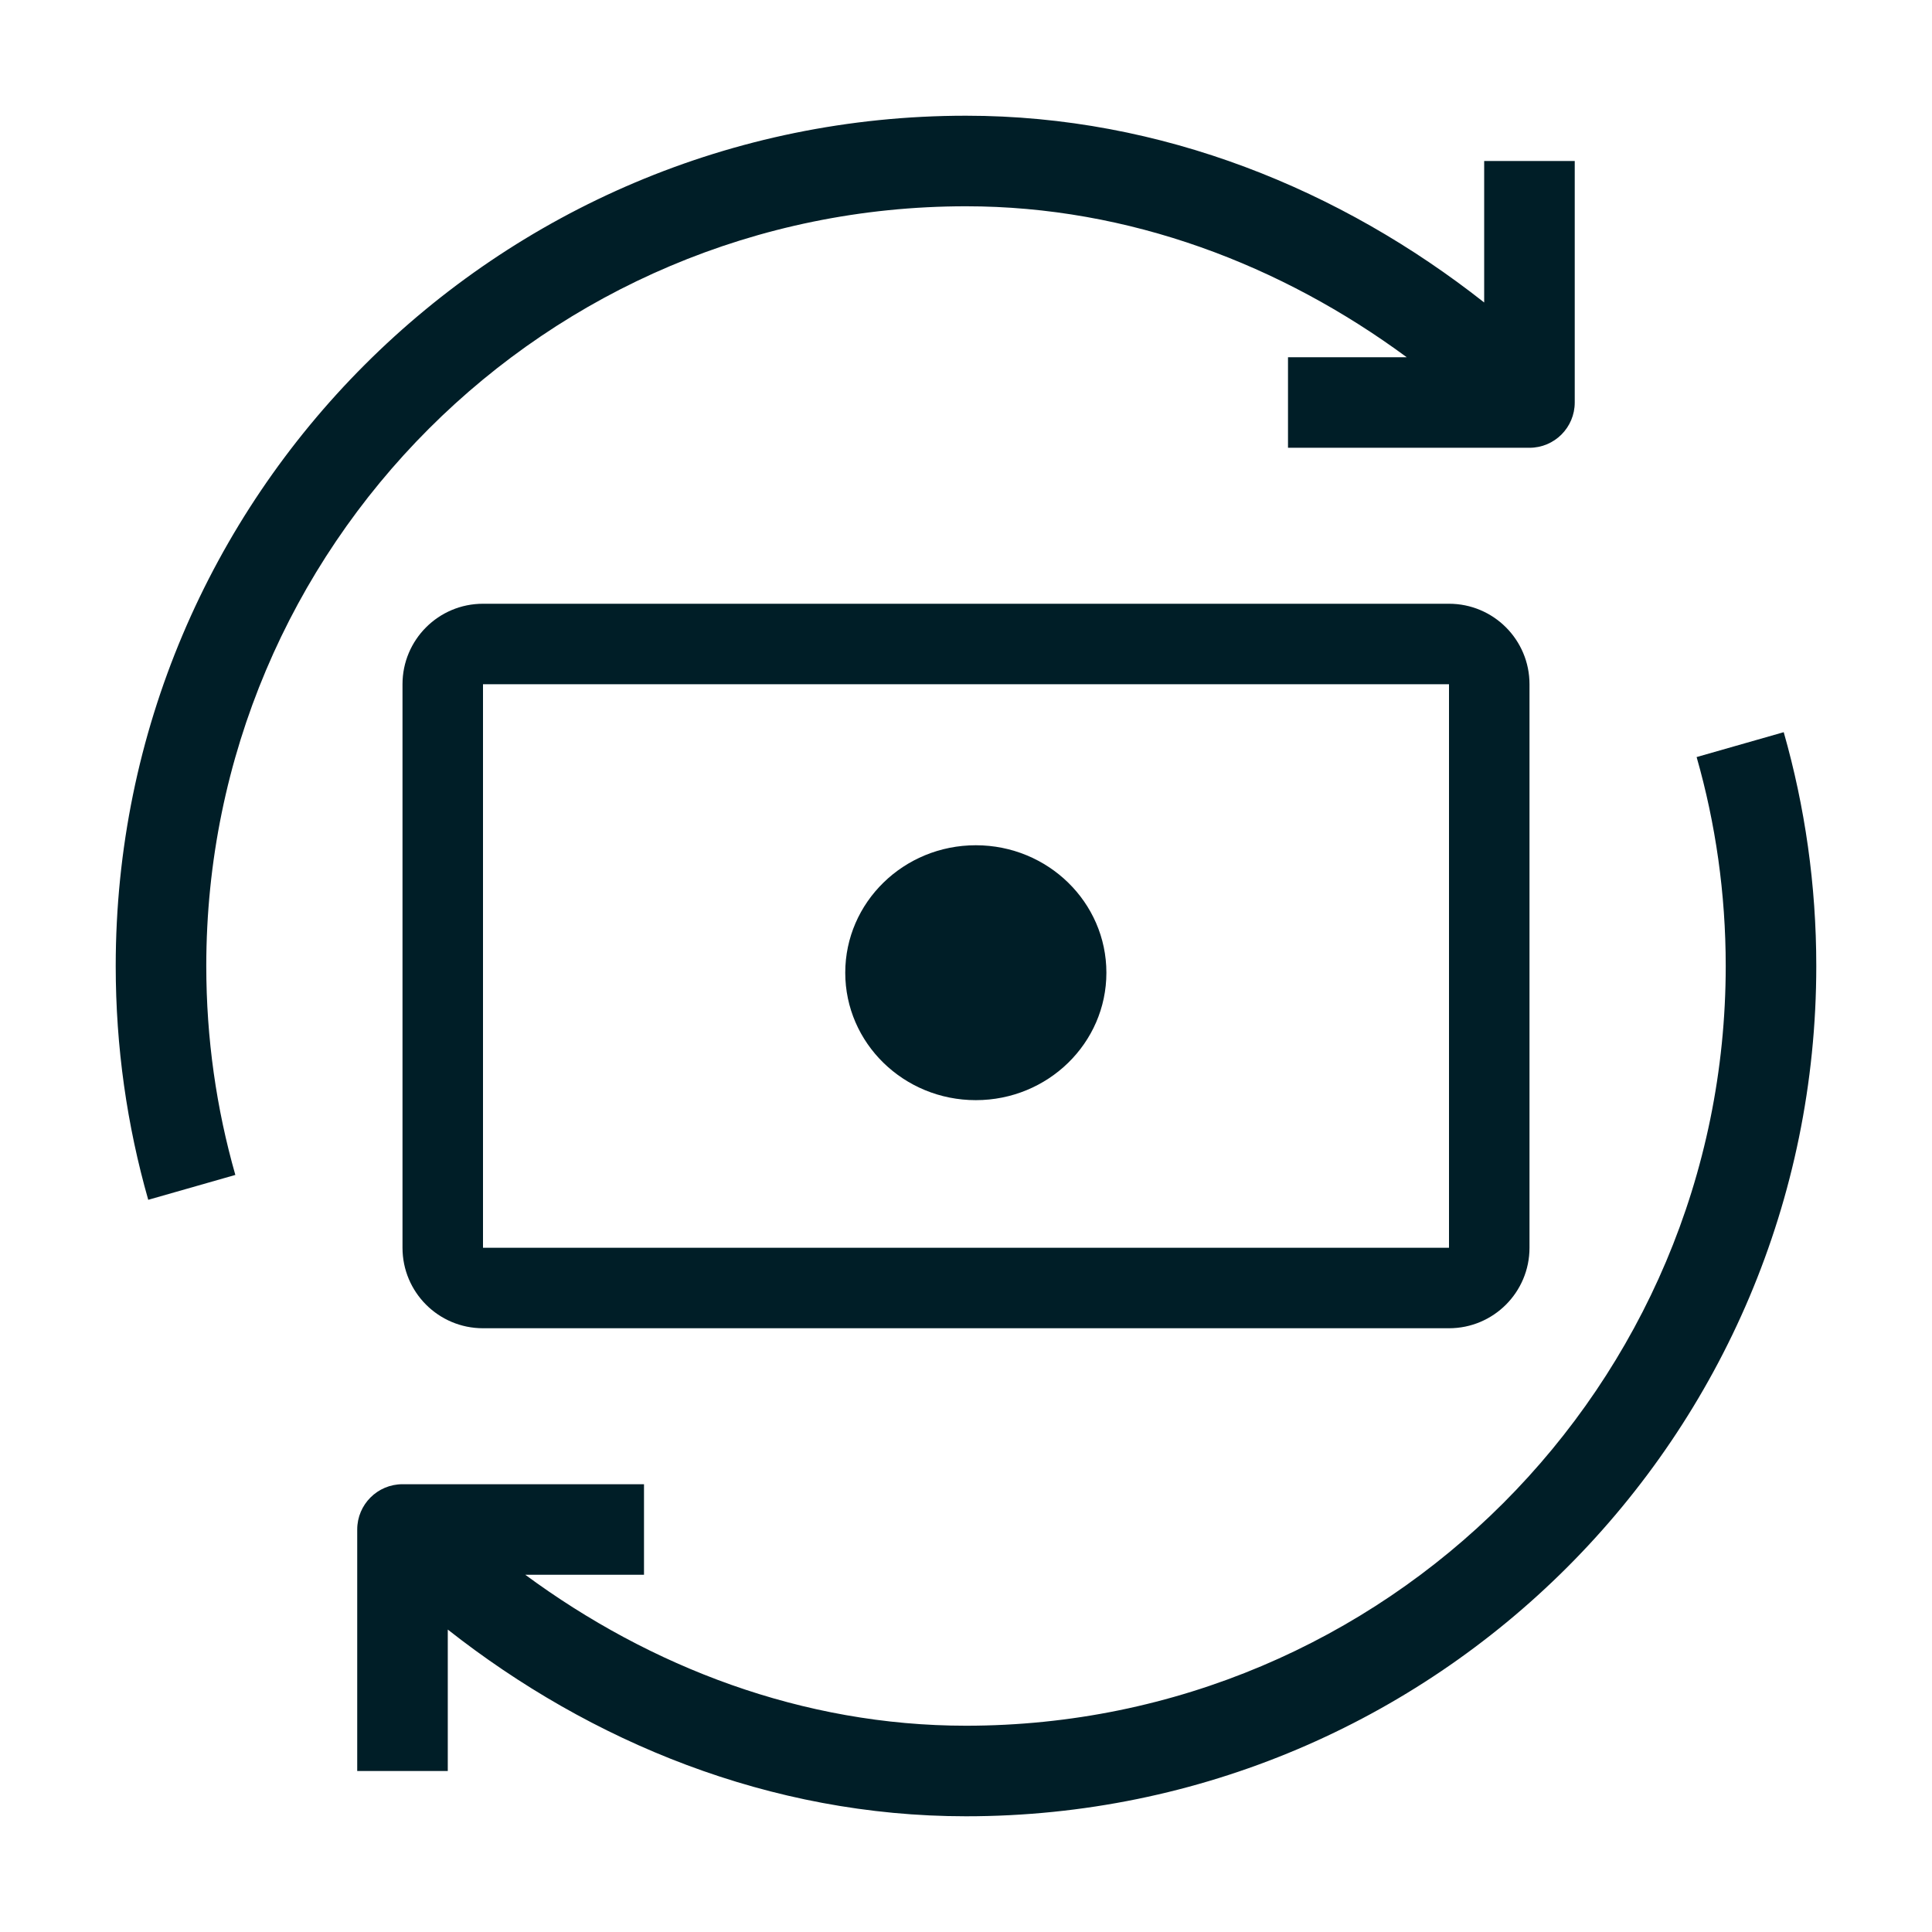
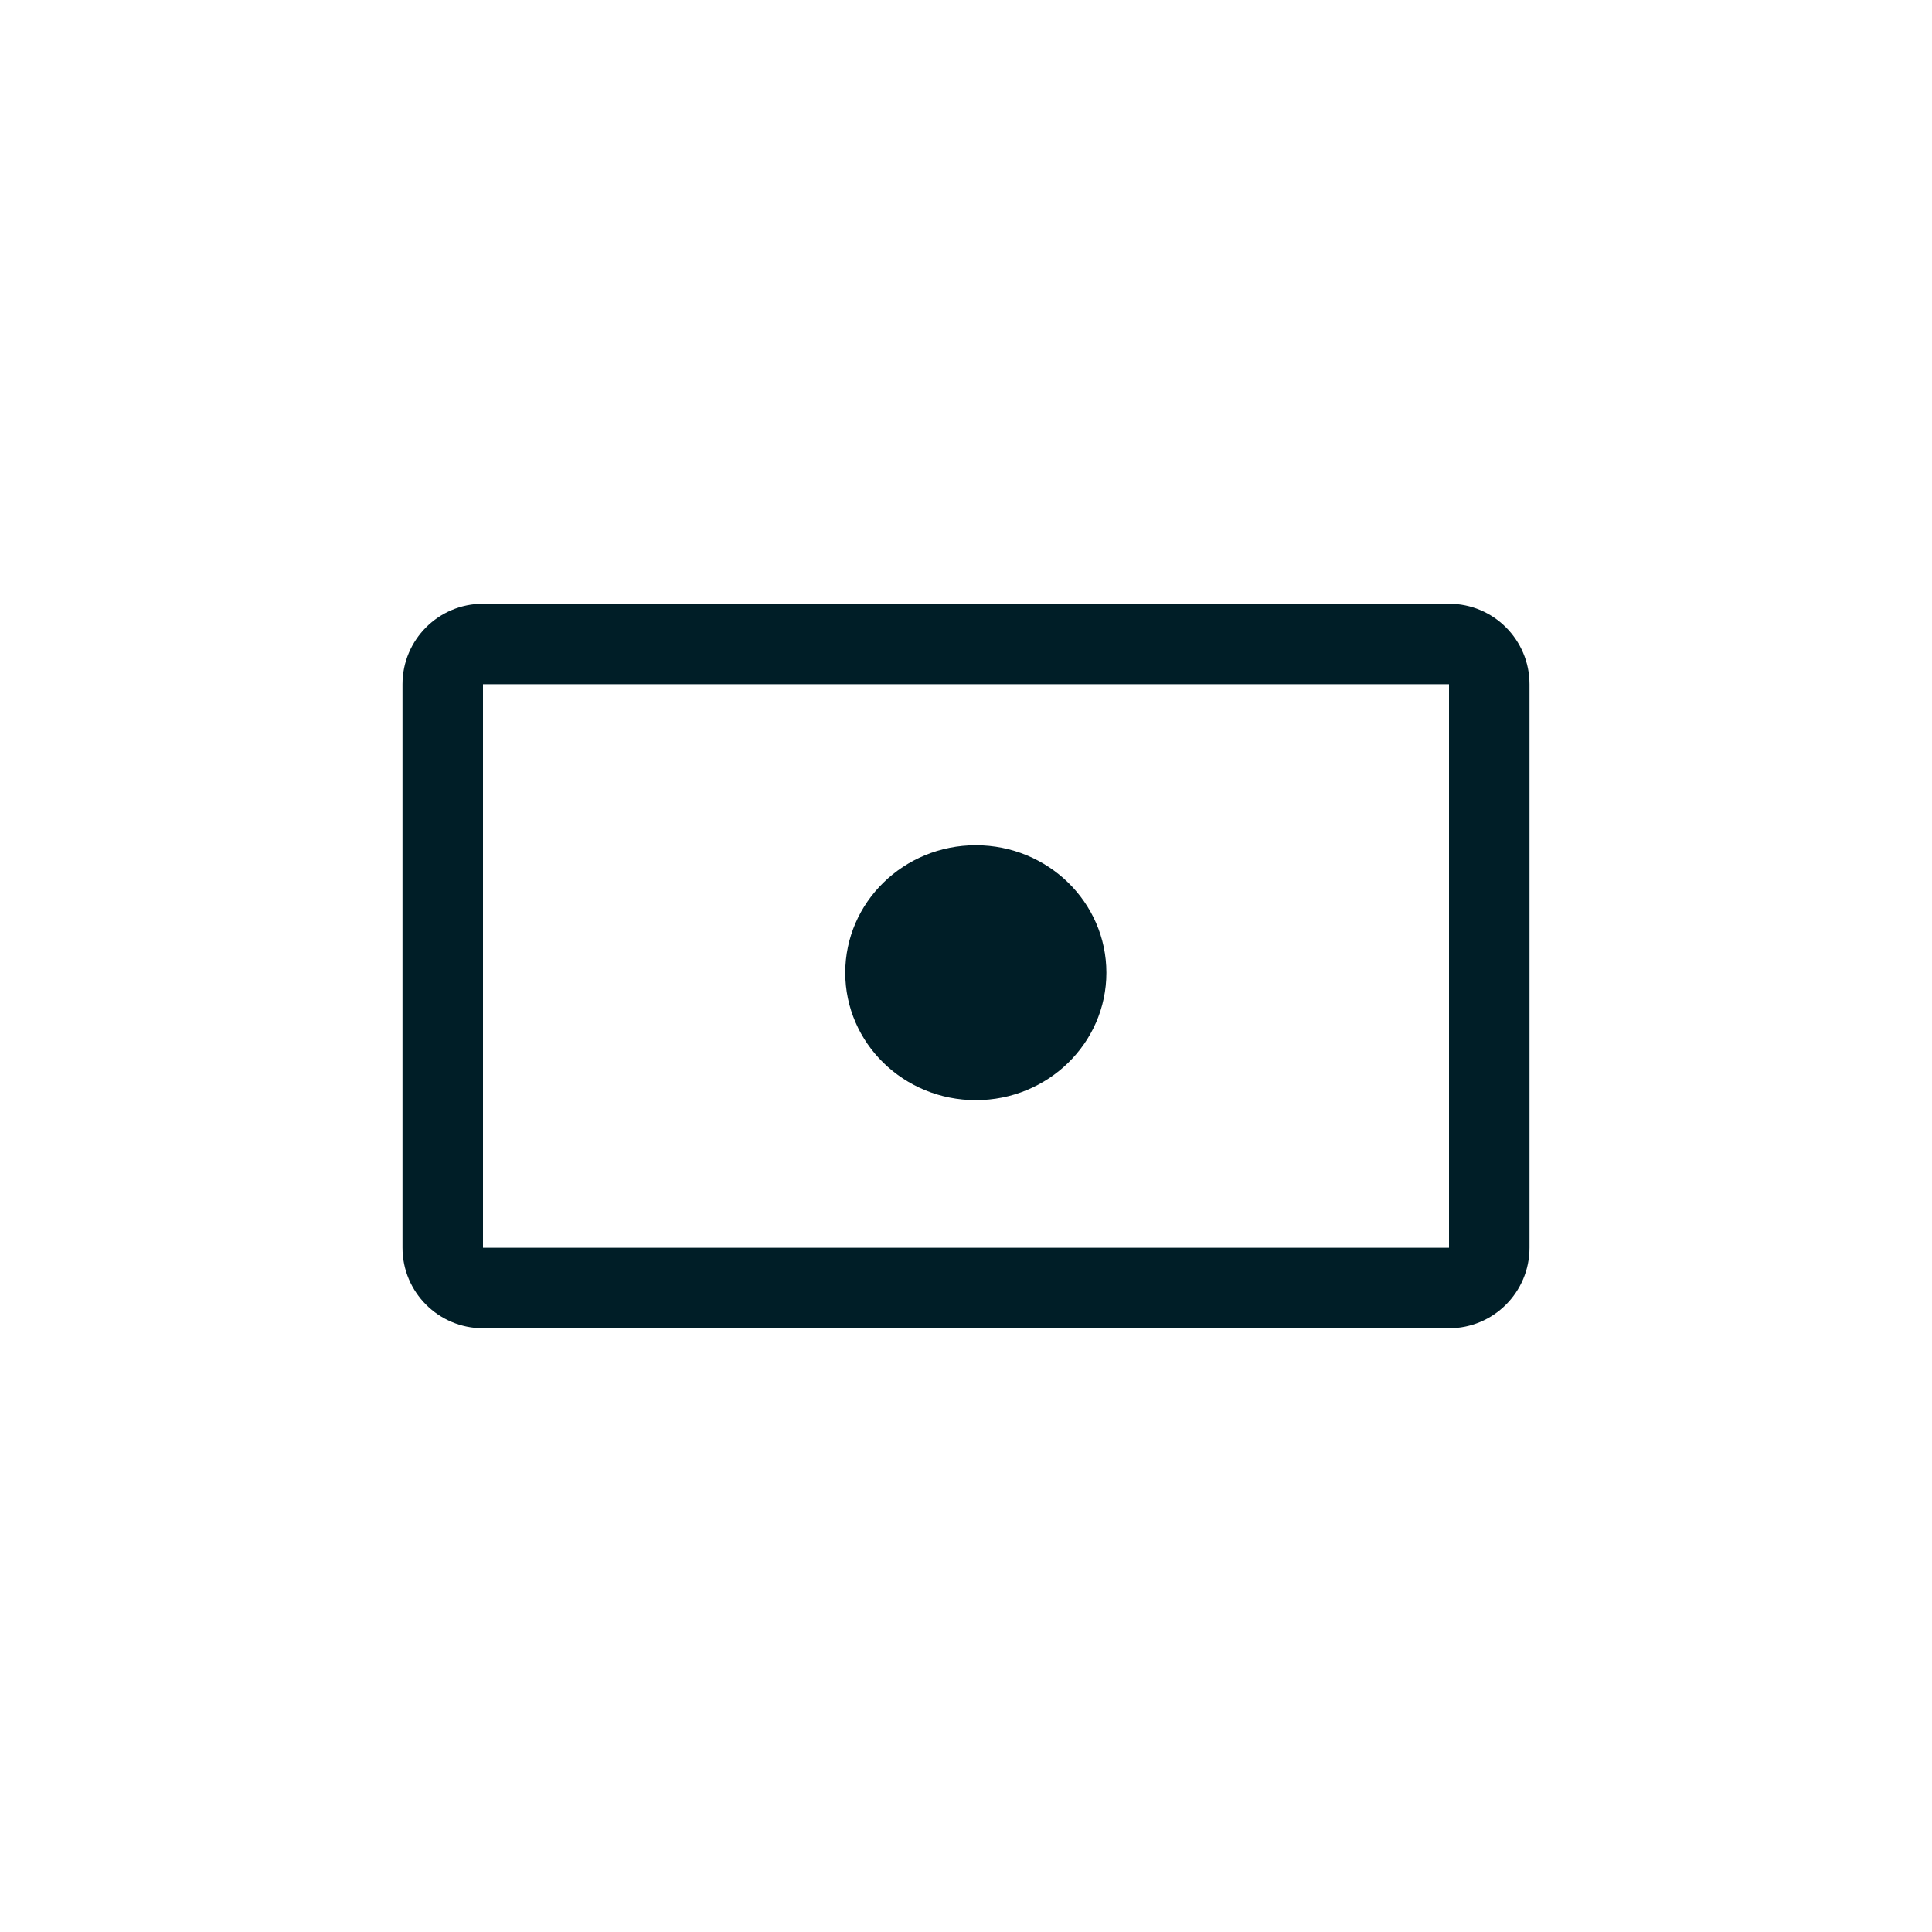
<svg xmlns="http://www.w3.org/2000/svg" width="48" height="48" viewBox="0 0 48 48" fill="none">
-   <path fill-rule="evenodd" clip-rule="evenodd" d="M12 15C10.895 15 10 15.895 10 17V31C10 32.105 10.895 33 12 33H36C37.105 33 38 32.105 38 31V17C38 15.895 37.105 15 36 15H12ZM12 17H36V31H12V17ZM24.244 27.333C26.035 27.333 27.488 25.916 27.488 24.167C27.488 22.418 26.035 21 24.244 21C22.452 21 21 22.418 21 24.167C21 25.916 22.452 27.333 24.244 27.333Z" fill="#001E27" />
-   <path fill-rule="evenodd" clip-rule="evenodd" d="M34.949 8.875C31.841 6.584 28.058 5.125 24 5.125C13.575 5.125 5.125 13.576 5.125 24C5.125 25.802 5.377 27.543 5.847 29.191L3.683 29.809C3.156 27.962 2.875 26.013 2.875 24C2.875 12.333 12.332 2.875 24 2.875C28.872 2.875 33.332 4.724 36.874 7.515V4H39.124V10C39.124 10.621 38.621 11.125 37.999 11.125H32V8.875H34.949ZM13.051 39.125C16.158 41.416 19.941 42.875 24 42.875C34.424 42.875 42.875 34.424 42.875 24C42.875 22.198 42.623 20.457 42.152 18.809L44.316 18.191C44.843 20.038 45.125 21.987 45.125 24C45.125 35.667 35.667 45.125 24 45.125C19.128 45.125 14.668 43.276 11.125 40.486V44H8.875V38C8.875 37.379 9.379 36.875 10 36.875H16V39.125H13.051Z" fill="#001E27" />
+   <path fill-rule="evenodd" clip-rule="evenodd" d="M12 15C10.895 15 10 15.895 10 17V31C10 32.105 10.895 33 12 33H36C37.105 33 38 32.105 38 31V17C38 15.895 37.105 15 36 15ZM12 17H36V31H12V17ZM24.244 27.333C26.035 27.333 27.488 25.916 27.488 24.167C27.488 22.418 26.035 21 24.244 21C22.452 21 21 22.418 21 24.167C21 25.916 22.452 27.333 24.244 27.333Z" fill="#001E27" />
</svg>